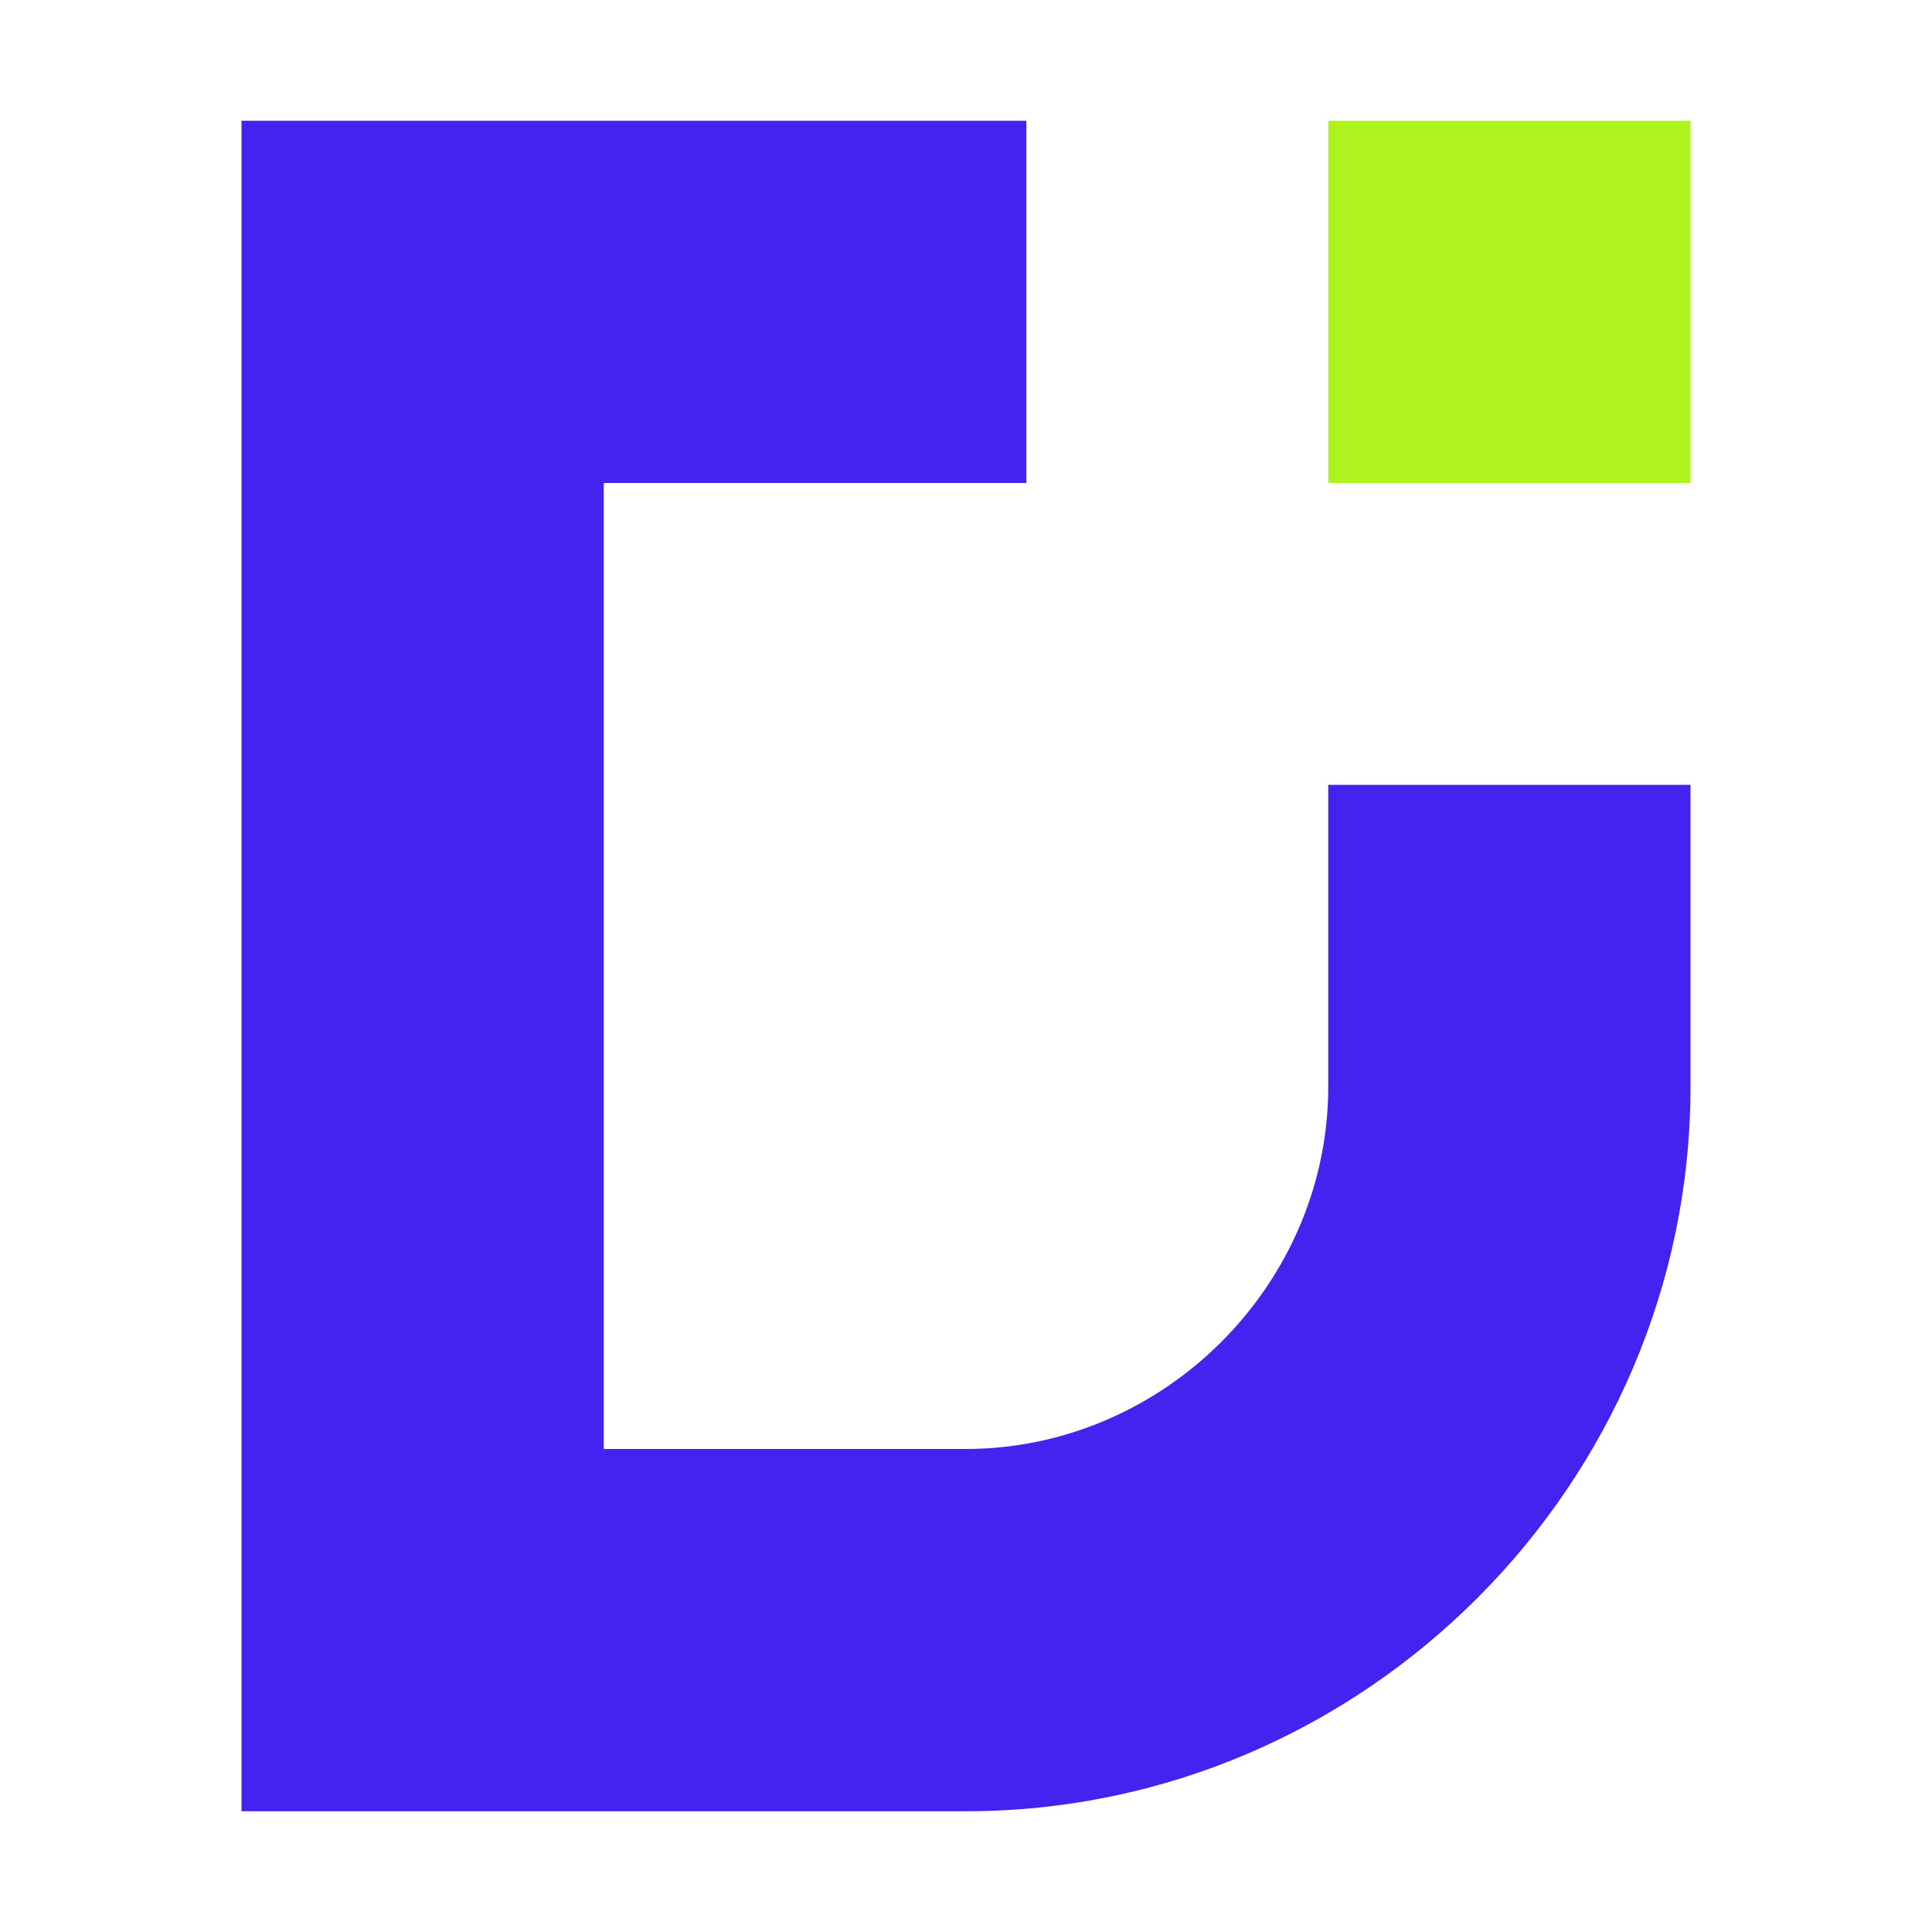
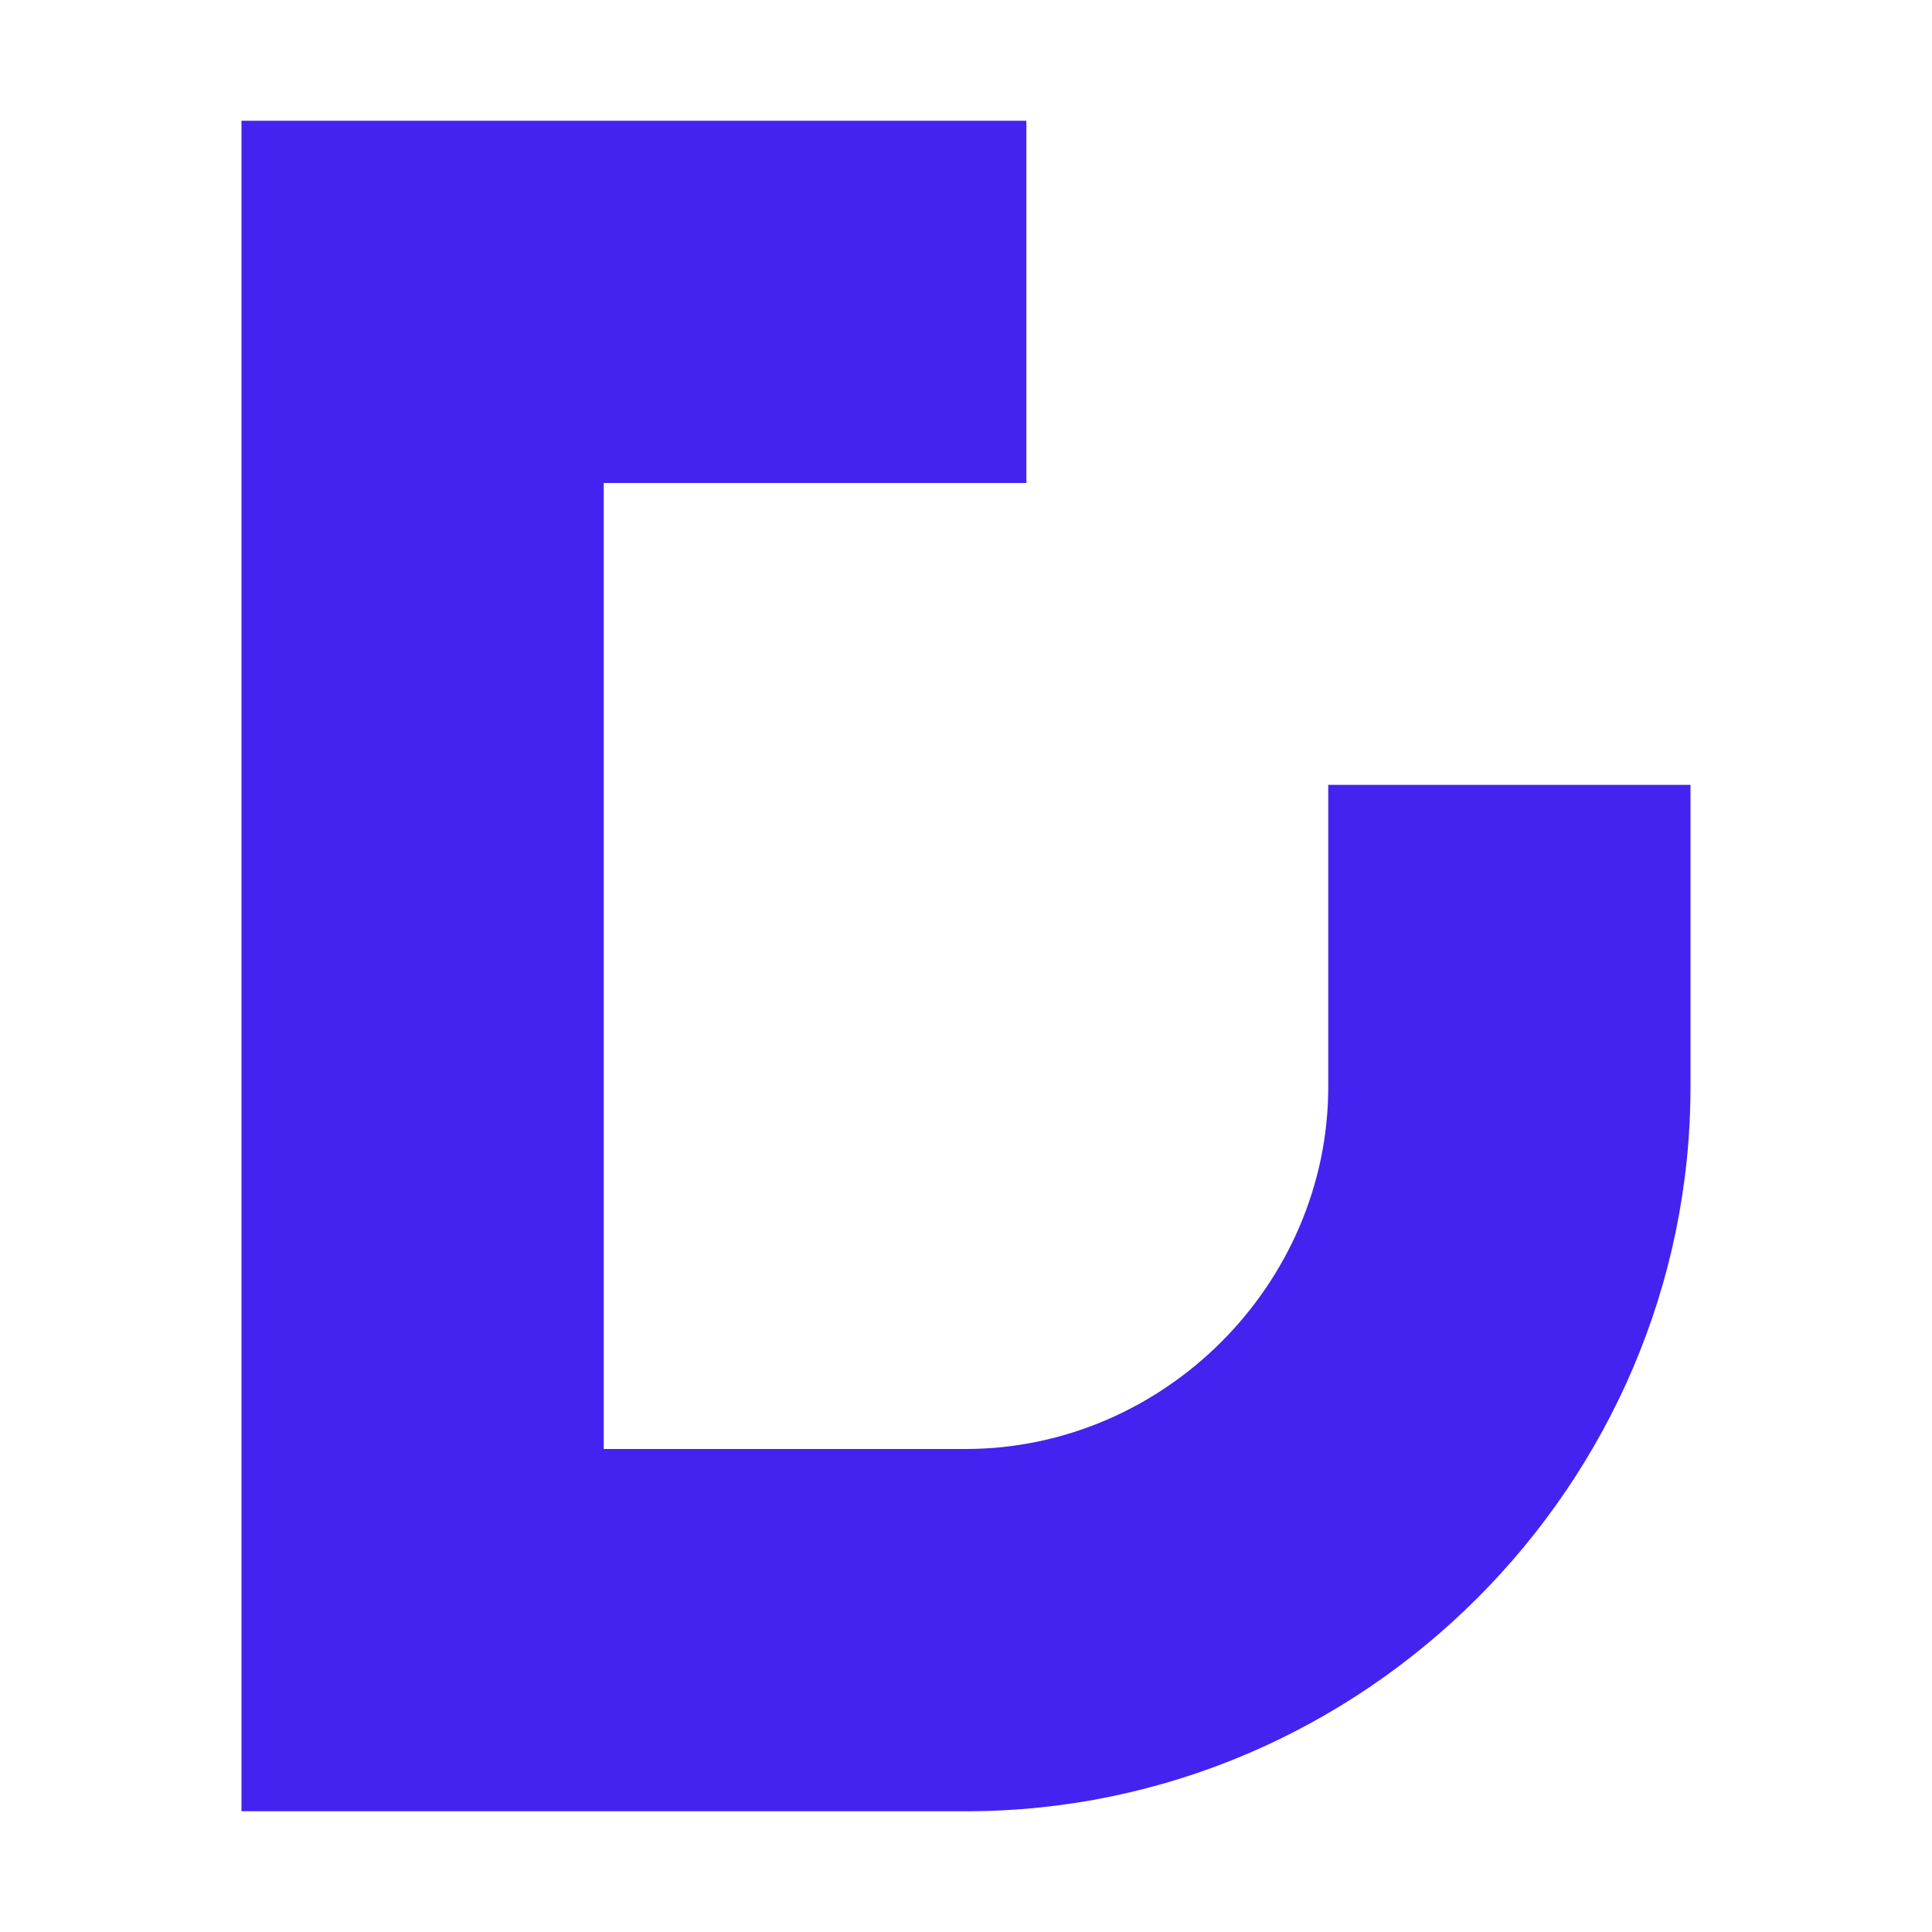
<svg xmlns="http://www.w3.org/2000/svg" width="32" height="32" viewBox="0 0 32 32" fill="none">
  <path d="M14.406 30H4V2H17V8H10V24H15.99C19.28 24 22 21.27 22 18V13H28V18C28 24.57 22.6 30 16 30H14.406Z" fill="#4423F0" />
-   <path d="M28 2H22V8H28V2Z" fill="#AEF21F" />
</svg>